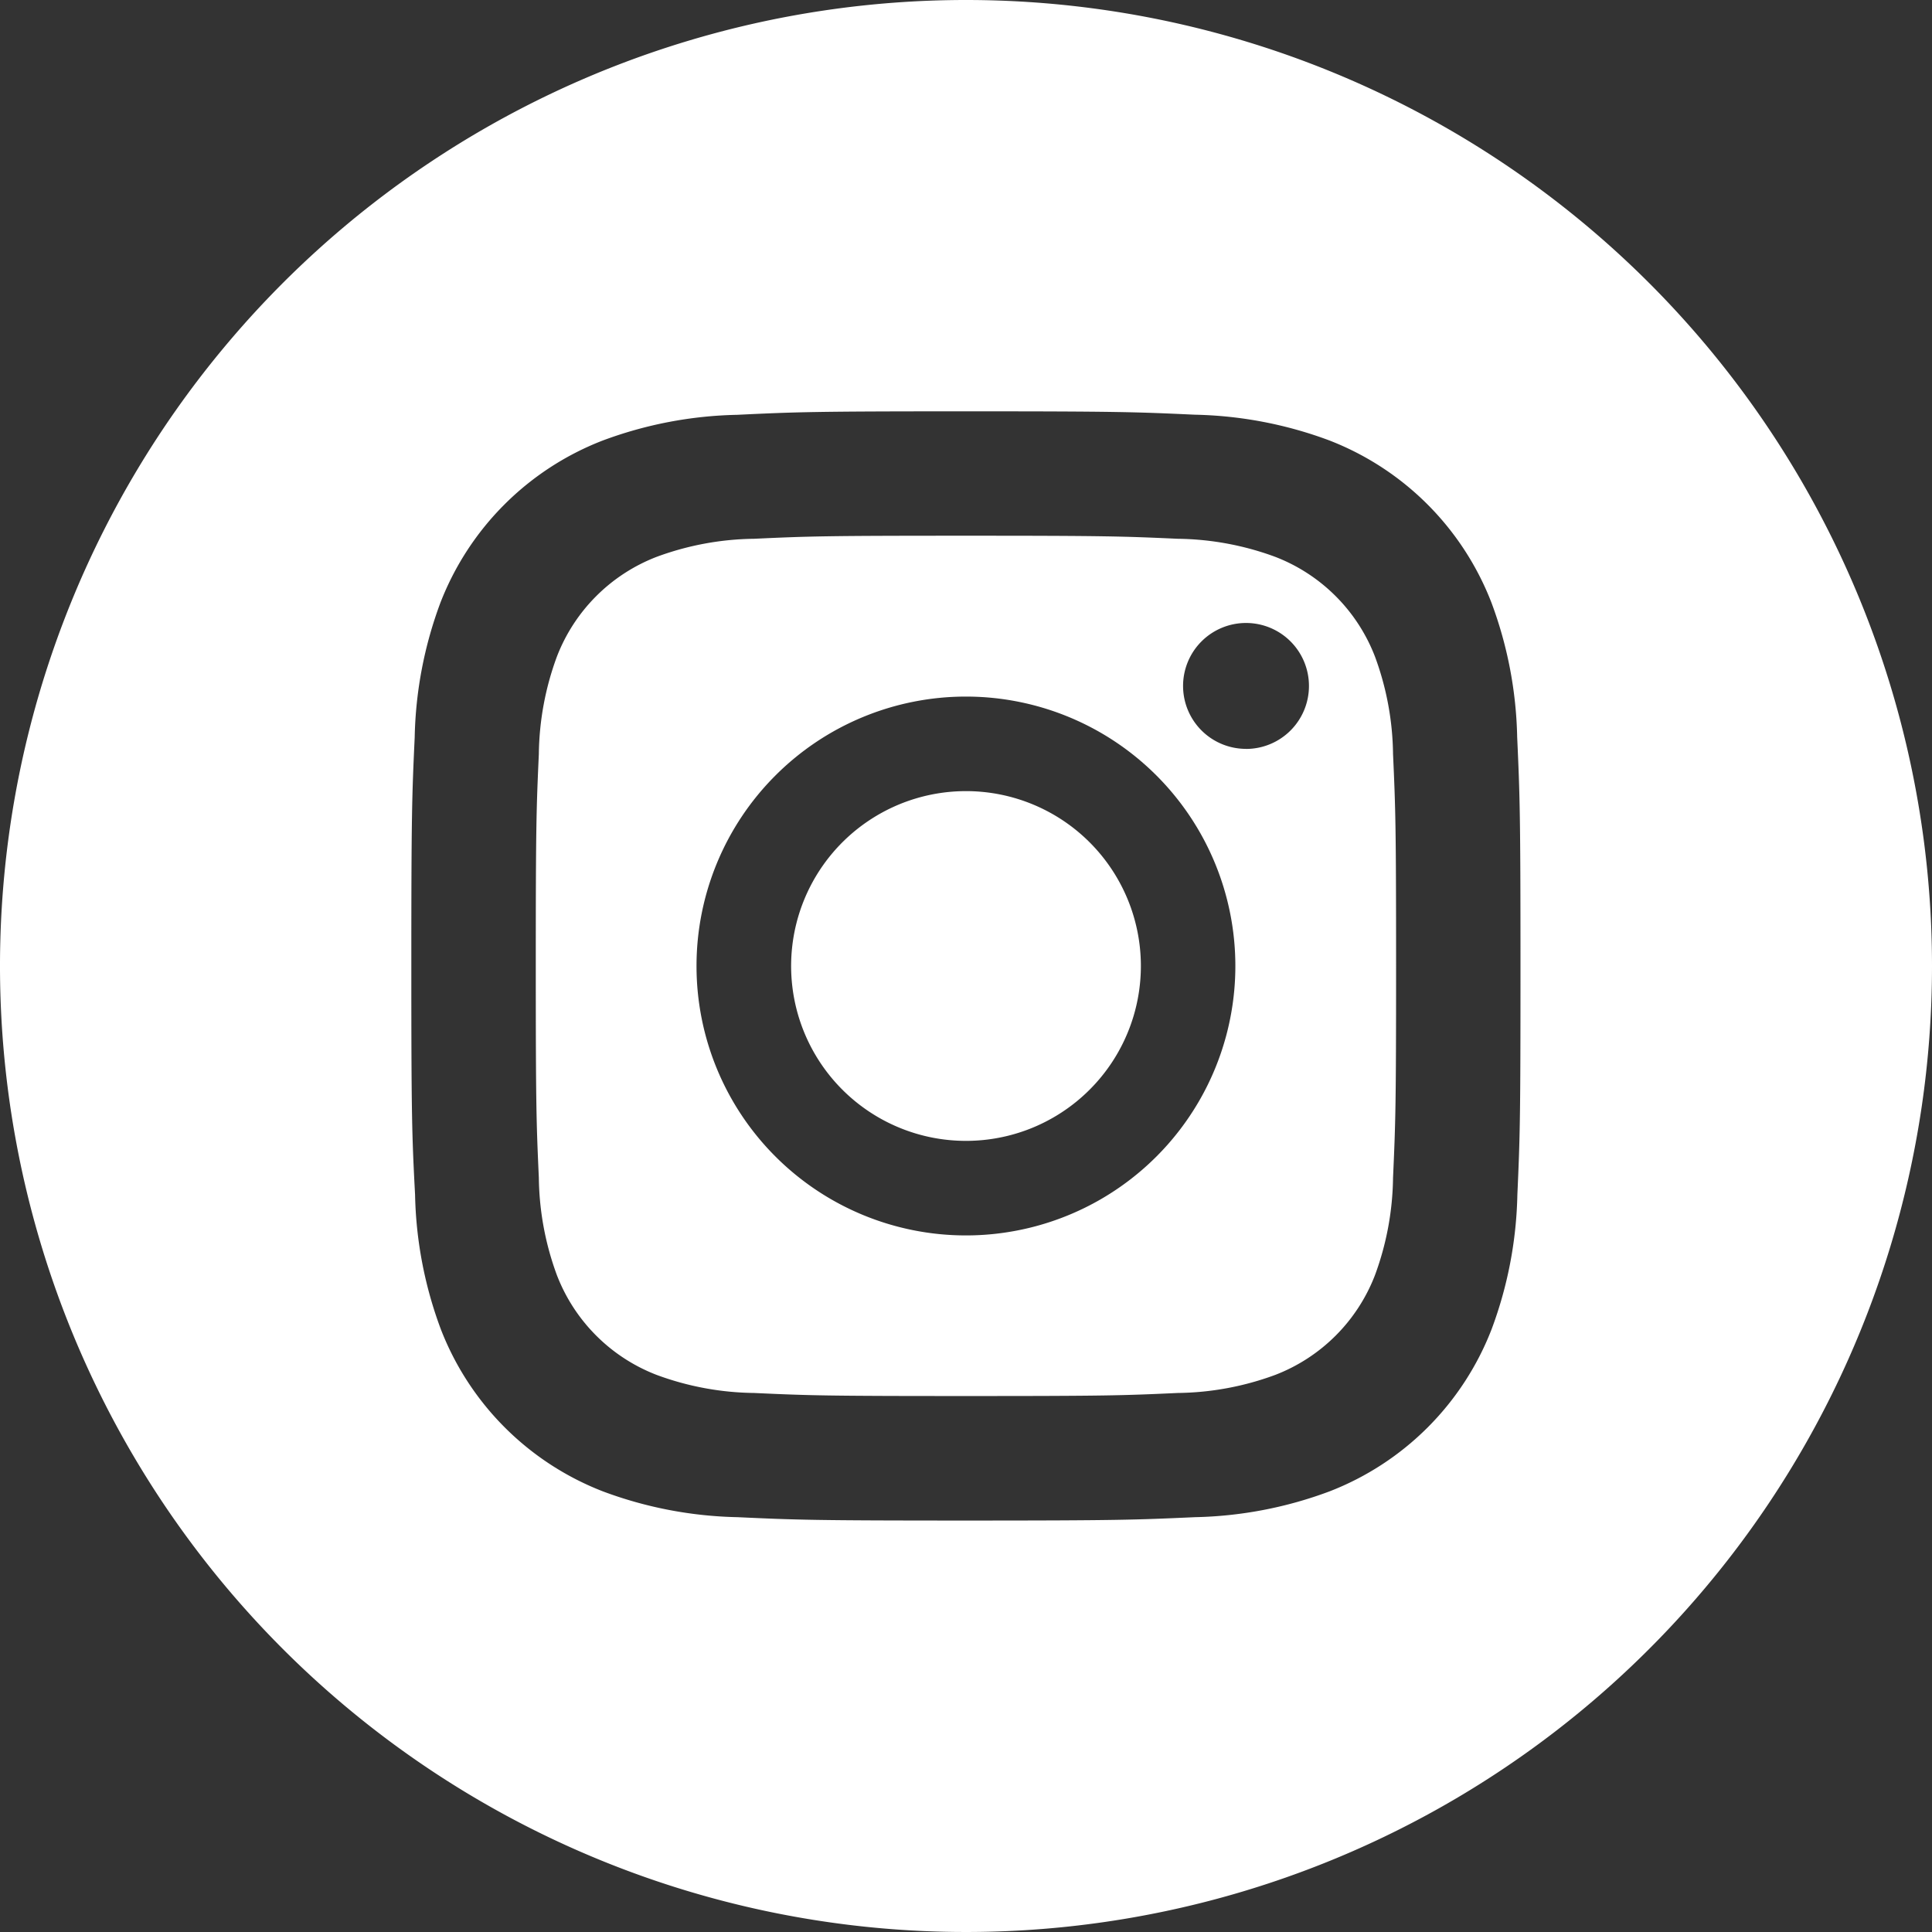
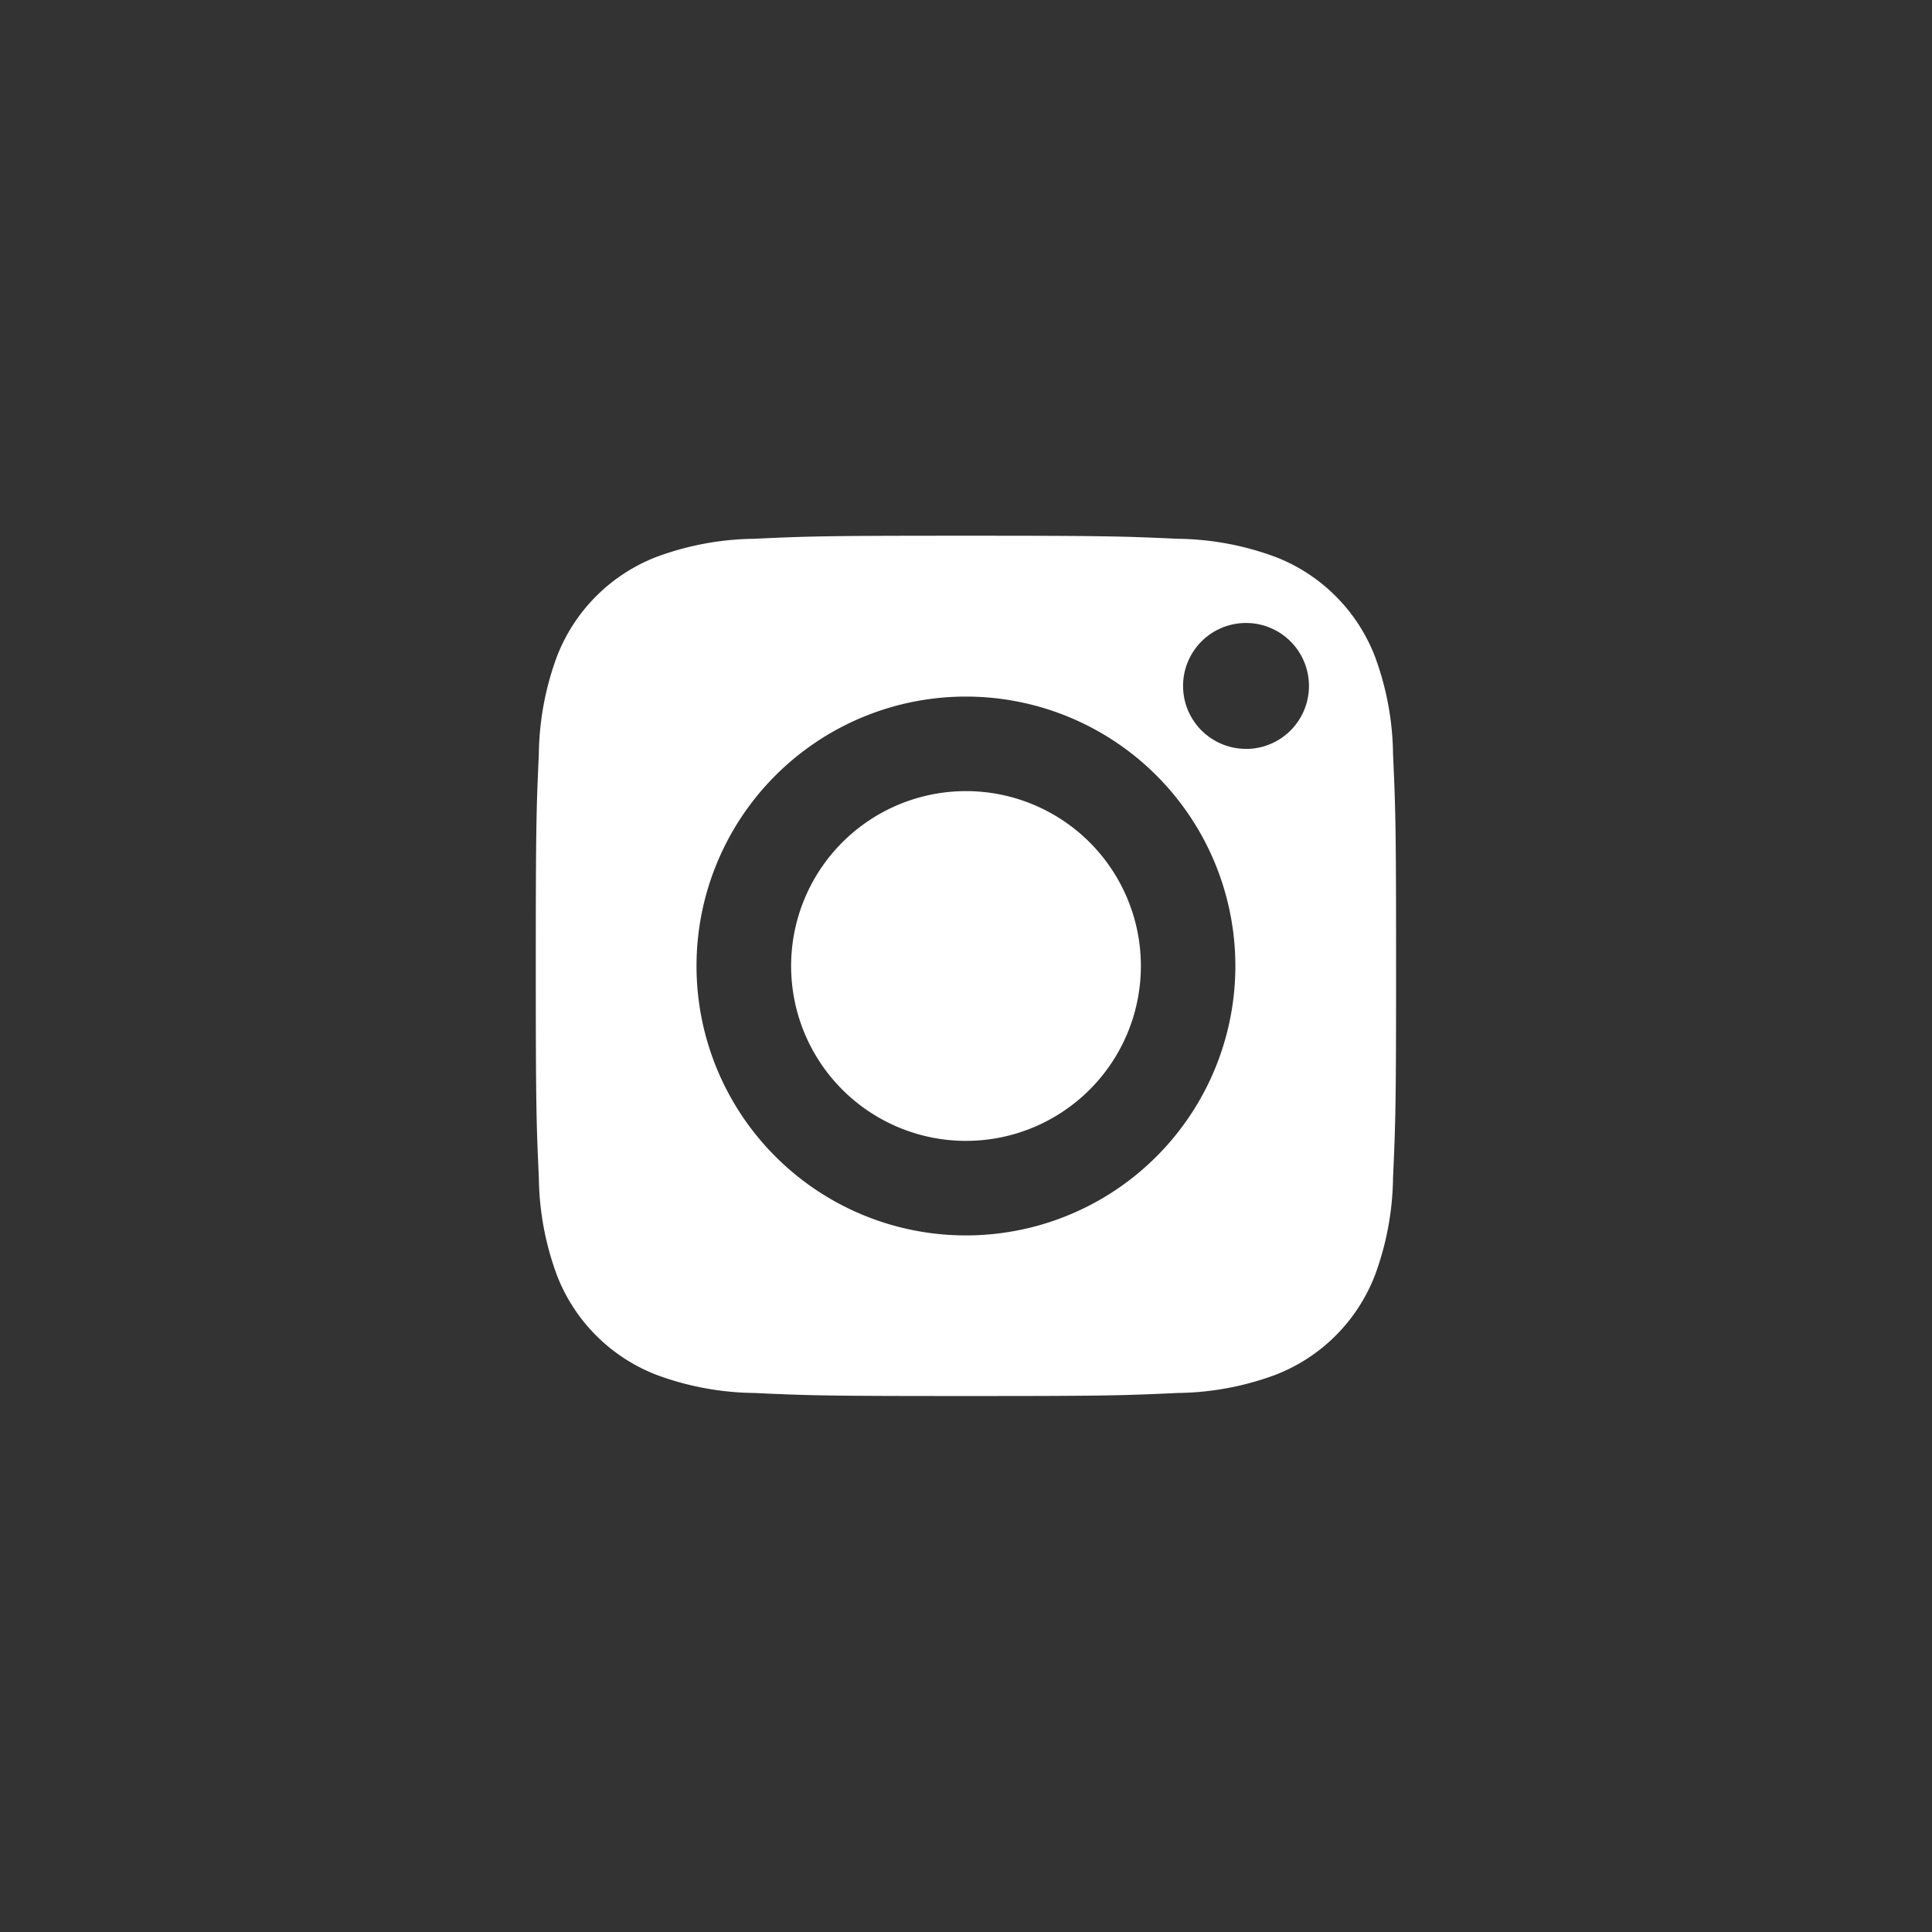
<svg xmlns="http://www.w3.org/2000/svg" id="instagram" width="31" height="31" viewBox="0 0 31 31">
  <rect x="0" y="0" width="31" height="31" fill="#333333" stroke="none" />
-   <path id="Path_17" data-name="Path 17" d="M212.612,209.806A2.806,2.806,0,1,1,209.806,207,2.806,2.806,0,0,1,212.612,209.806Zm0,0" transform="translate(-194.306 -194.306)" fill="#fff" />
+   <path id="Path_17" data-name="Path 17" d="M212.612,209.806A2.806,2.806,0,1,1,209.806,207,2.806,2.806,0,0,1,212.612,209.806m0,0" transform="translate(-194.306 -194.306)" fill="#fff" />
  <path id="Path_18" data-name="Path 18" d="M148.949,137.425a2.788,2.788,0,0,0-1.6-1.6,4.658,4.658,0,0,0-1.563-.29c-.888-.04-1.154-.049-3.4-.049s-2.514.008-3.4.049a4.661,4.661,0,0,0-1.563.29,2.789,2.789,0,0,0-1.6,1.6,4.659,4.659,0,0,0-.29,1.563c-.04.888-.049,1.154-.049,3.4s.009,2.514.049,3.4a4.658,4.658,0,0,0,.29,1.563,2.788,2.788,0,0,0,1.6,1.6,4.652,4.652,0,0,0,1.563.29c.888.041,1.154.049,3.4.049s2.514-.008,3.4-.049a4.652,4.652,0,0,0,1.563-.29,2.788,2.788,0,0,0,1.6-1.6,4.662,4.662,0,0,0,.29-1.563c.04-.888.049-1.154.049-3.4s-.009-2.514-.049-3.4A4.652,4.652,0,0,0,148.949,137.425Zm-6.563,9.288a4.323,4.323,0,1,1,4.323-4.323A4.323,4.323,0,0,1,142.386,146.713Zm4.494-7.807a1.01,1.01,0,1,1,1.01-1.01A1.01,1.01,0,0,1,146.88,138.907Zm0,0" transform="translate(-126.887 -126.89)" fill="#fff" />
-   <path id="Path_19" data-name="Path 19" d="M15.5,0A15.5,15.5,0,1,0,31,15.5,15.5,15.5,0,0,0,15.5,0Zm8.847,19.169a6.53,6.53,0,0,1-.414,2.161,4.551,4.551,0,0,1-2.6,2.6,6.535,6.535,0,0,1-2.16.414c-.949.043-1.252.054-3.669.054s-2.72-.01-3.67-.054a6.535,6.535,0,0,1-2.16-.414,4.551,4.551,0,0,1-2.6-2.6,6.529,6.529,0,0,1-.414-2.16C6.61,18.22,6.6,17.917,6.6,15.5s.01-2.72.054-3.669A6.531,6.531,0,0,1,7.067,9.67a4.554,4.554,0,0,1,2.6-2.6,6.536,6.536,0,0,1,2.161-.414C12.78,6.61,13.083,6.6,15.5,6.6s2.72.01,3.669.054a6.537,6.537,0,0,1,2.161.413,4.552,4.552,0,0,1,2.6,2.6,6.529,6.529,0,0,1,.414,2.161c.043.949.053,1.252.053,3.669S24.39,18.22,24.347,19.169Zm0,0" fill="#fff" />
</svg>